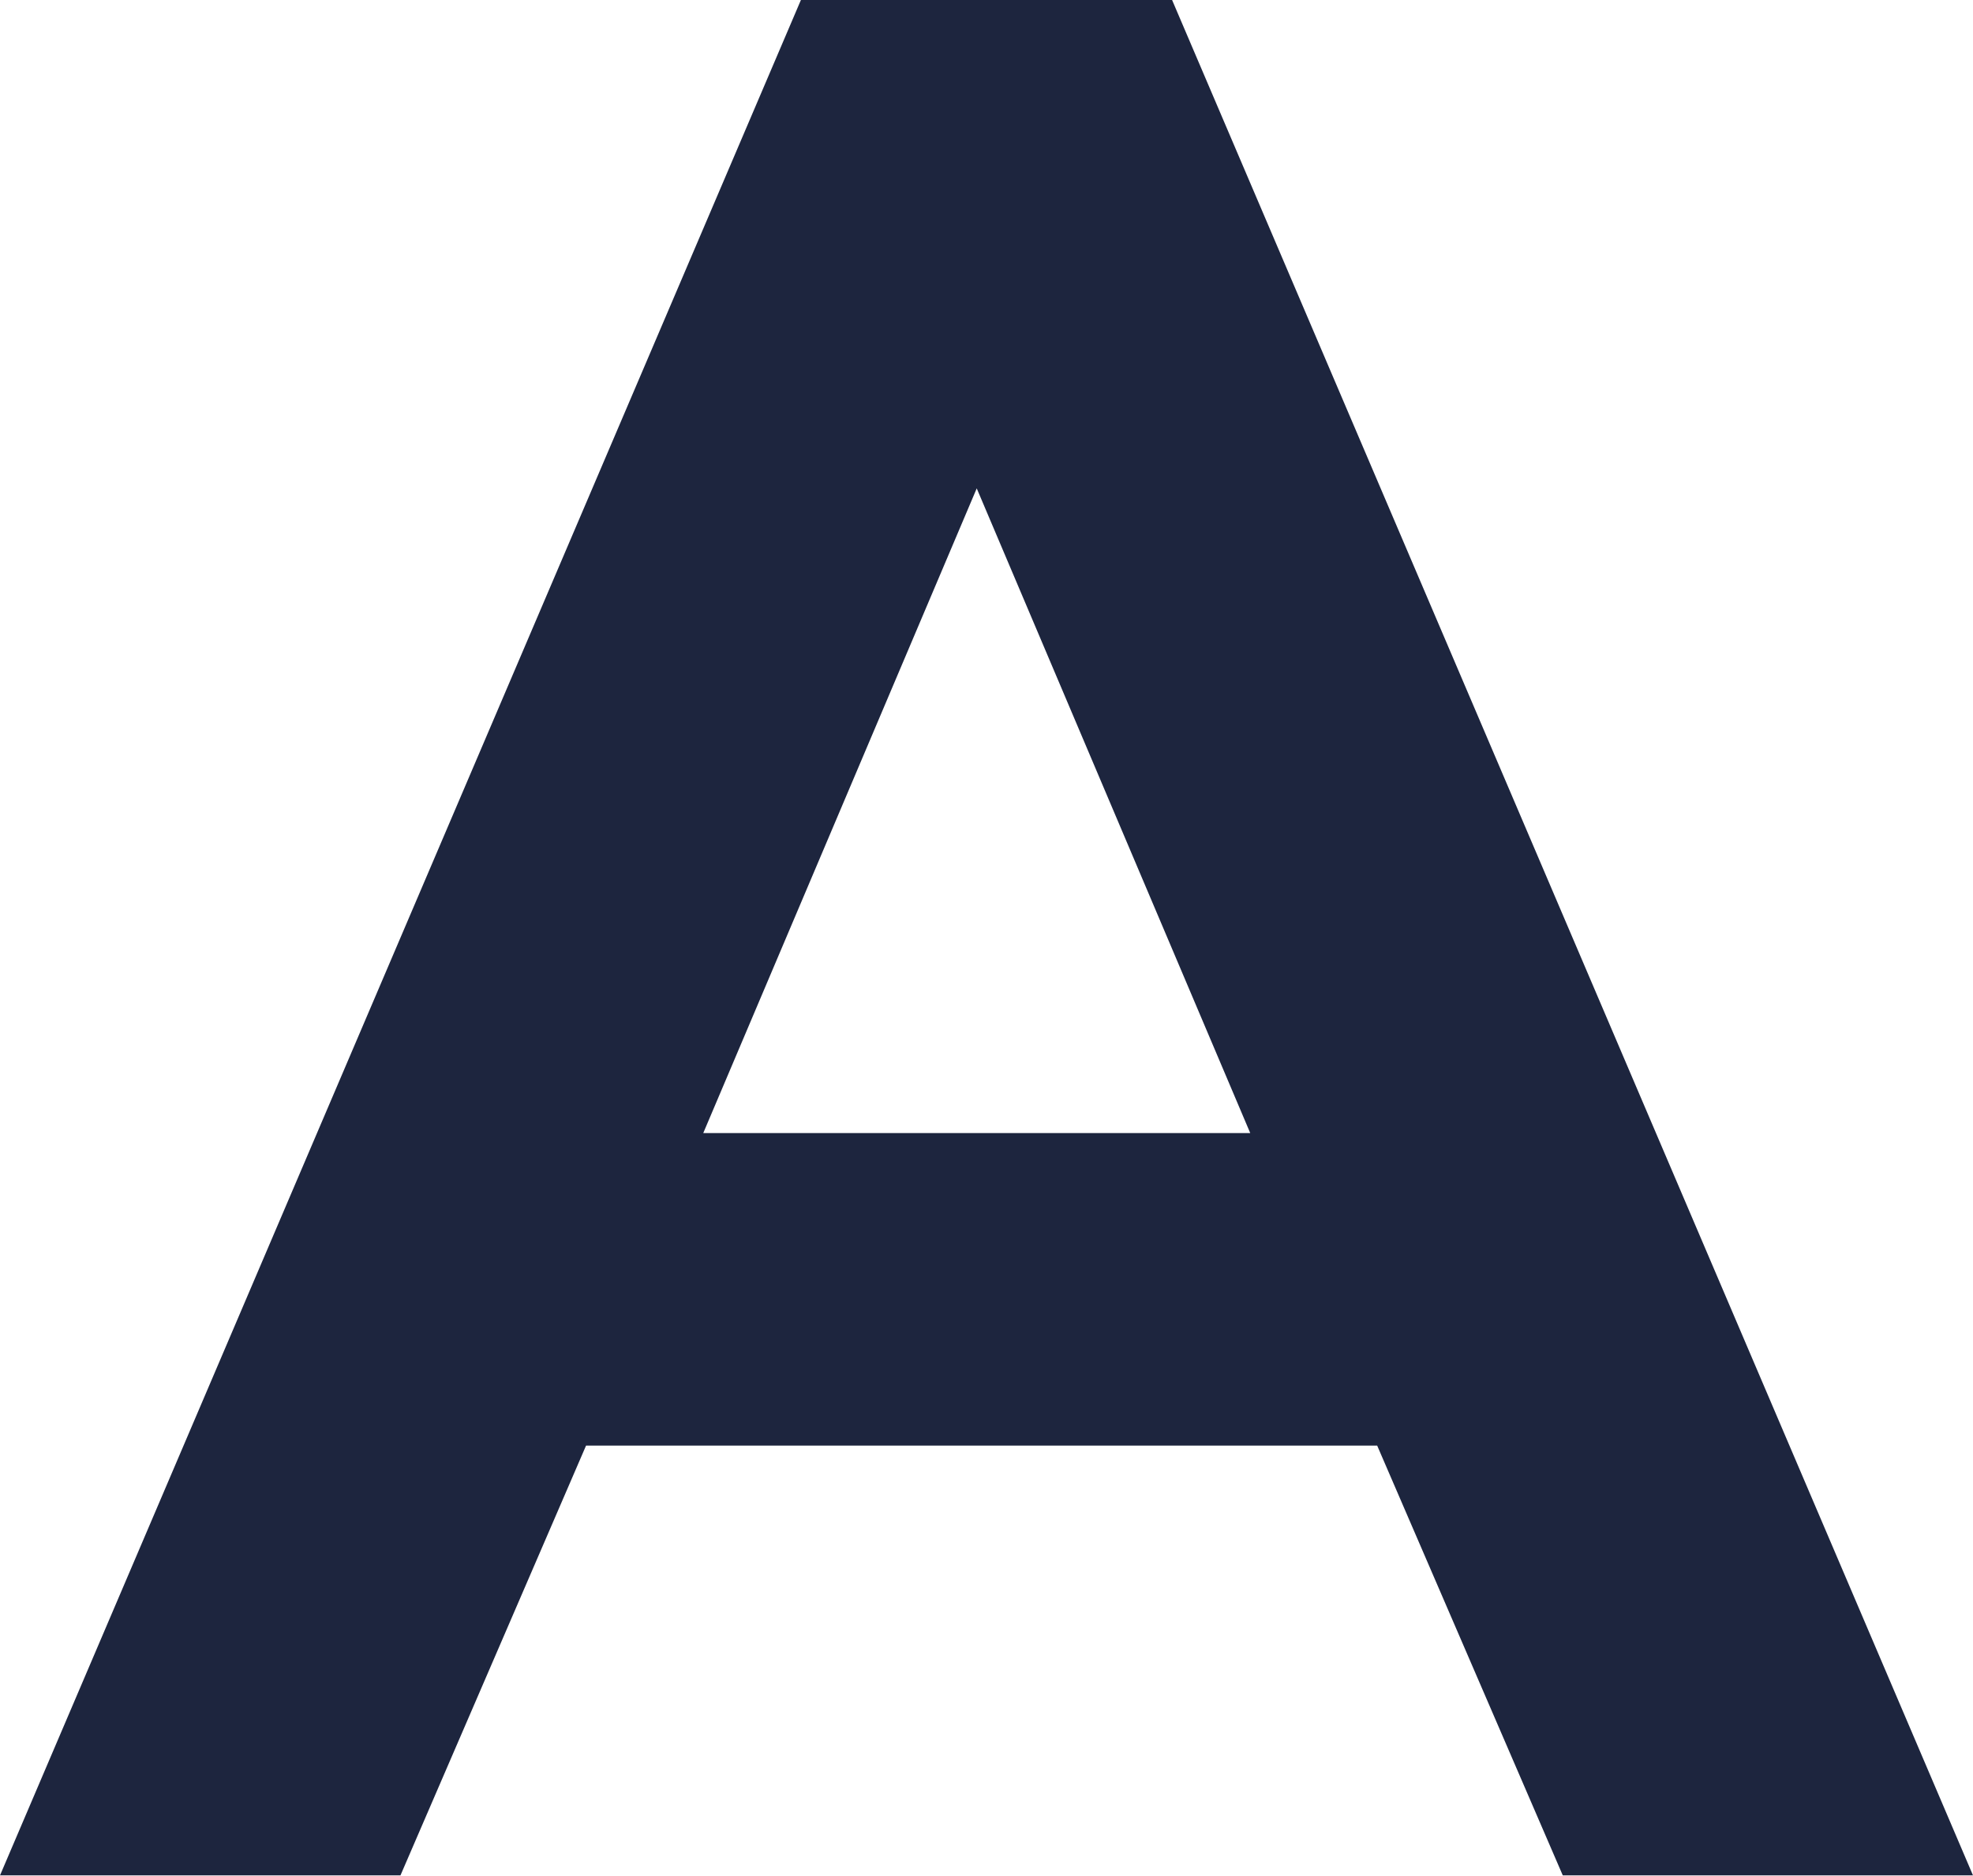
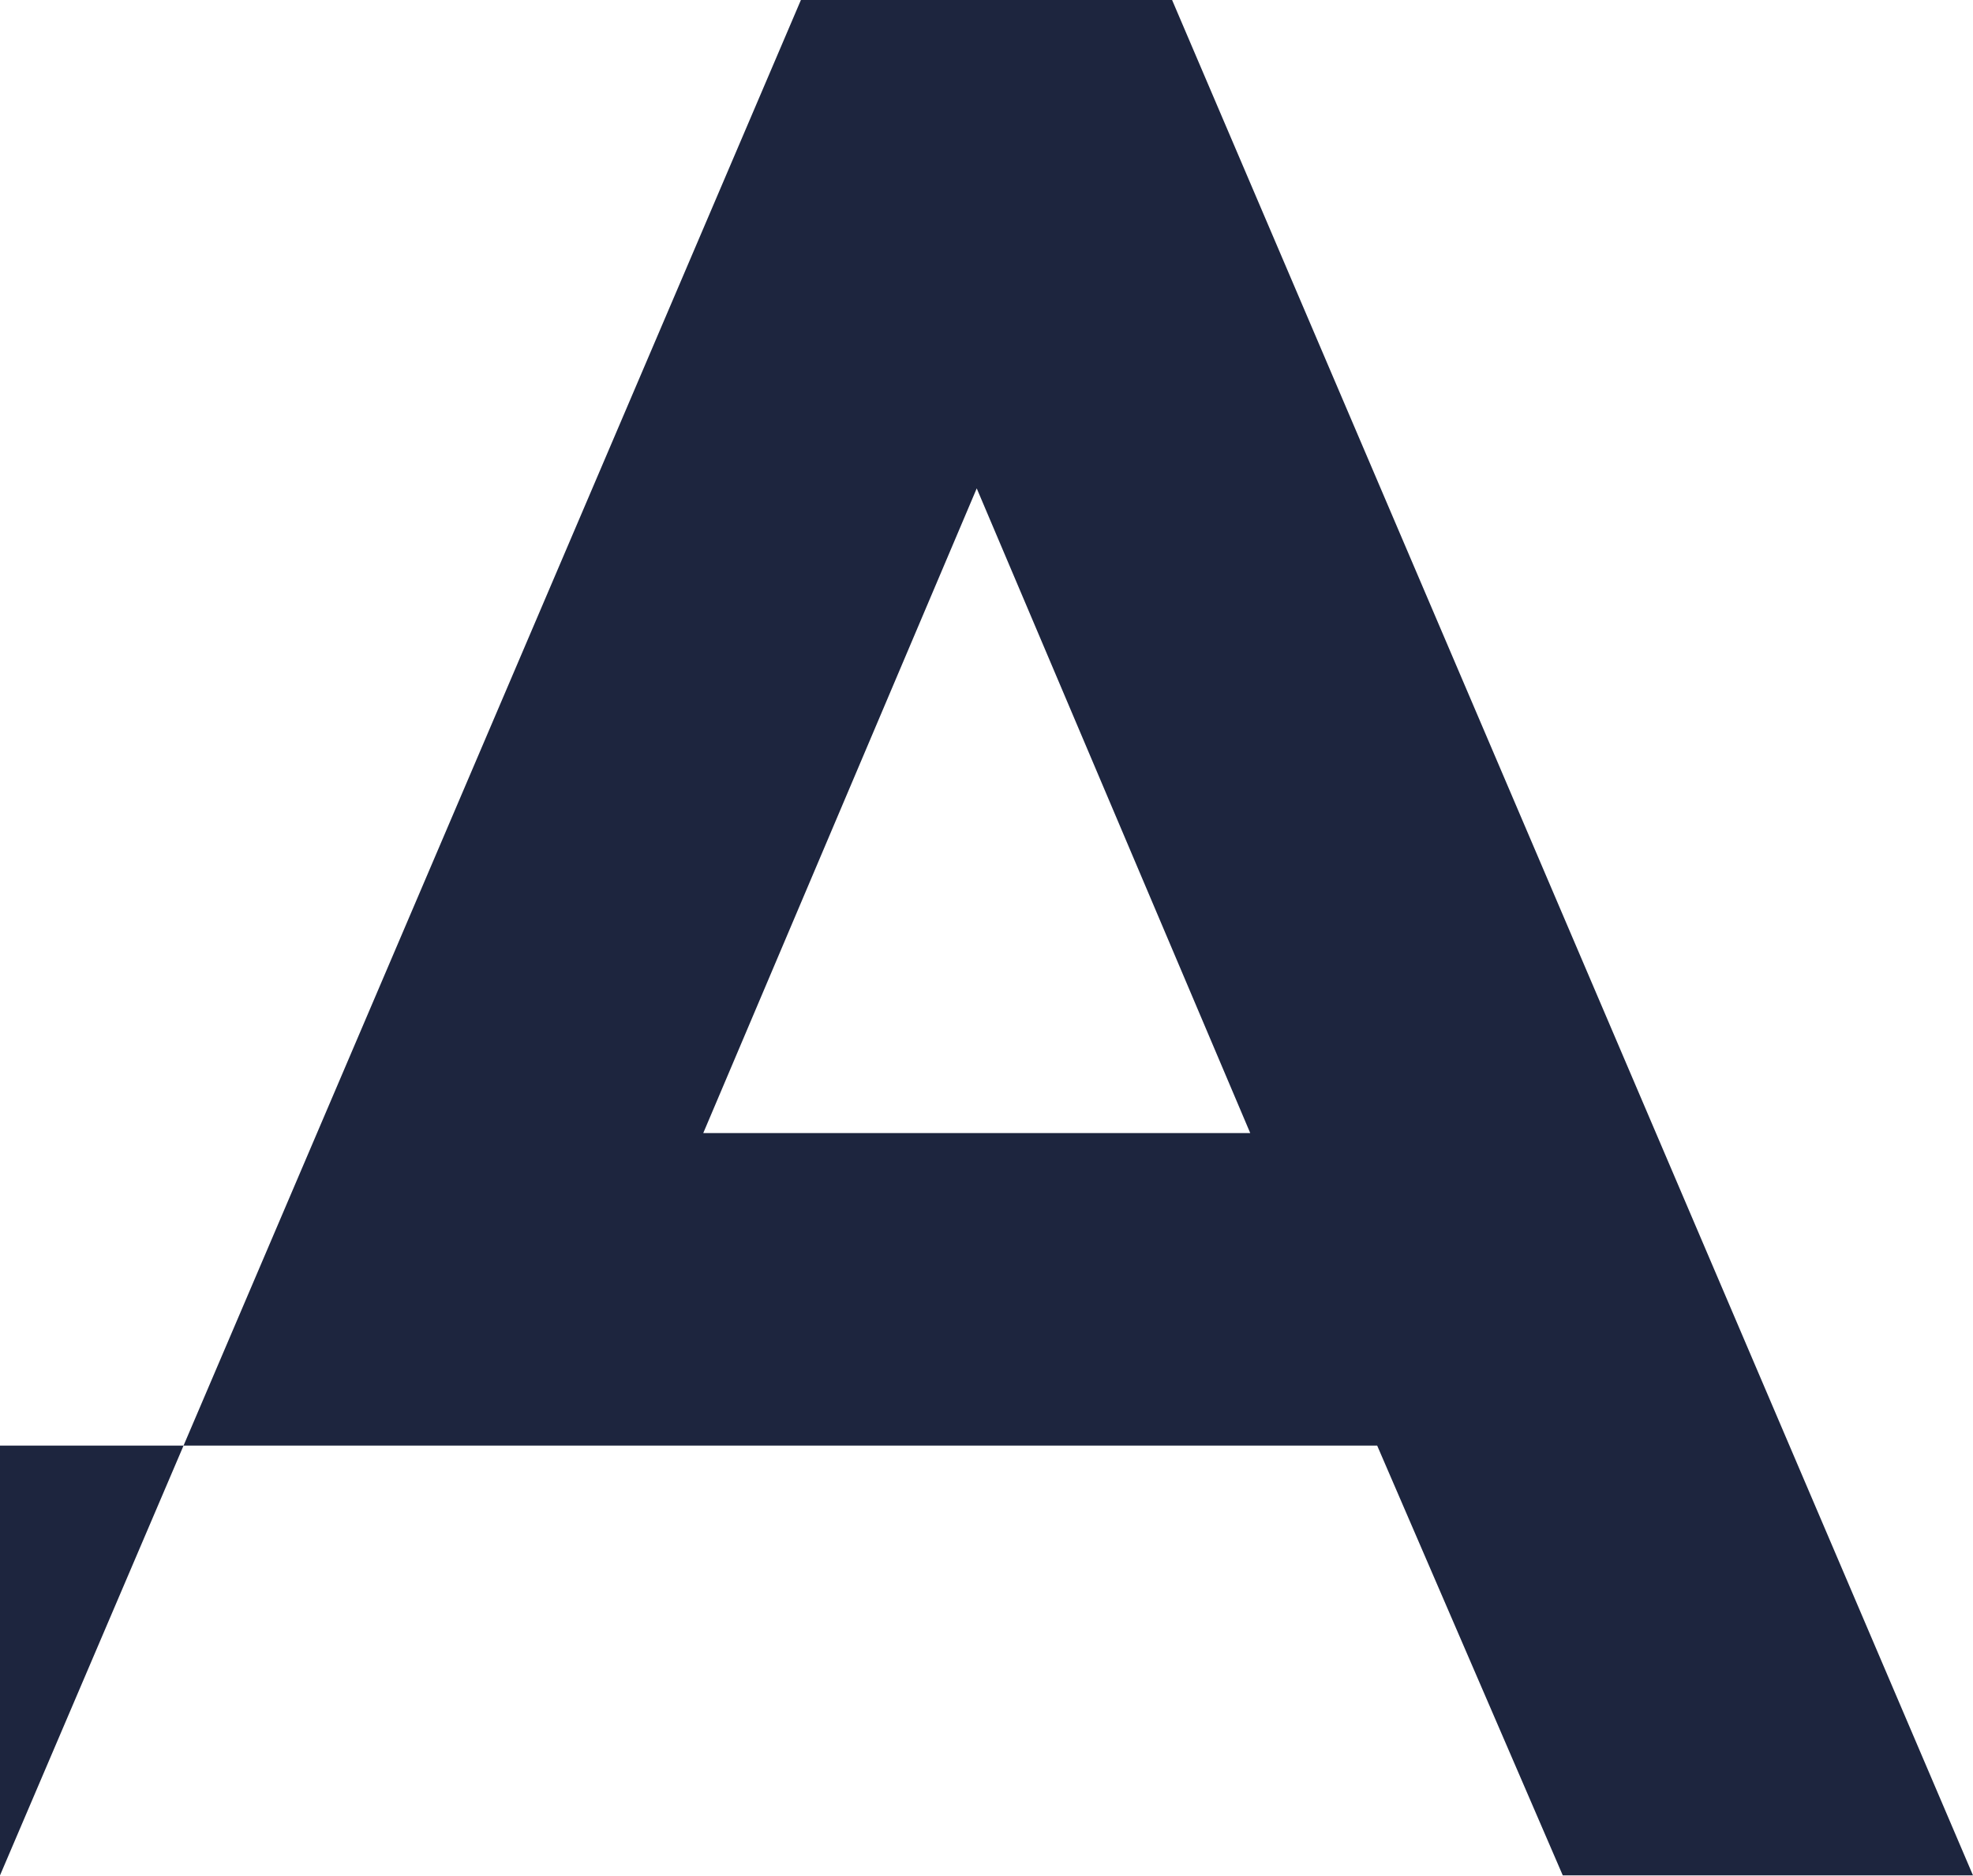
<svg xmlns="http://www.w3.org/2000/svg" width="61" height="58" viewBox="0 0 61 58" fill="none">
-   <path d="M0 57.98L24.762 0H36.238L61 57.98H48.317L42.579 44.693H18.119L12.381 57.98H0ZM21.743 35.03H38.654L30.198 15.099L21.743 35.03Z" fill="#1D253E" />
+   <path d="M0 57.98L24.762 0H36.238L61 57.98H48.317L42.579 44.693H18.119H0ZM21.743 35.03H38.654L30.198 15.099L21.743 35.03Z" fill="#1D253E" />
</svg>